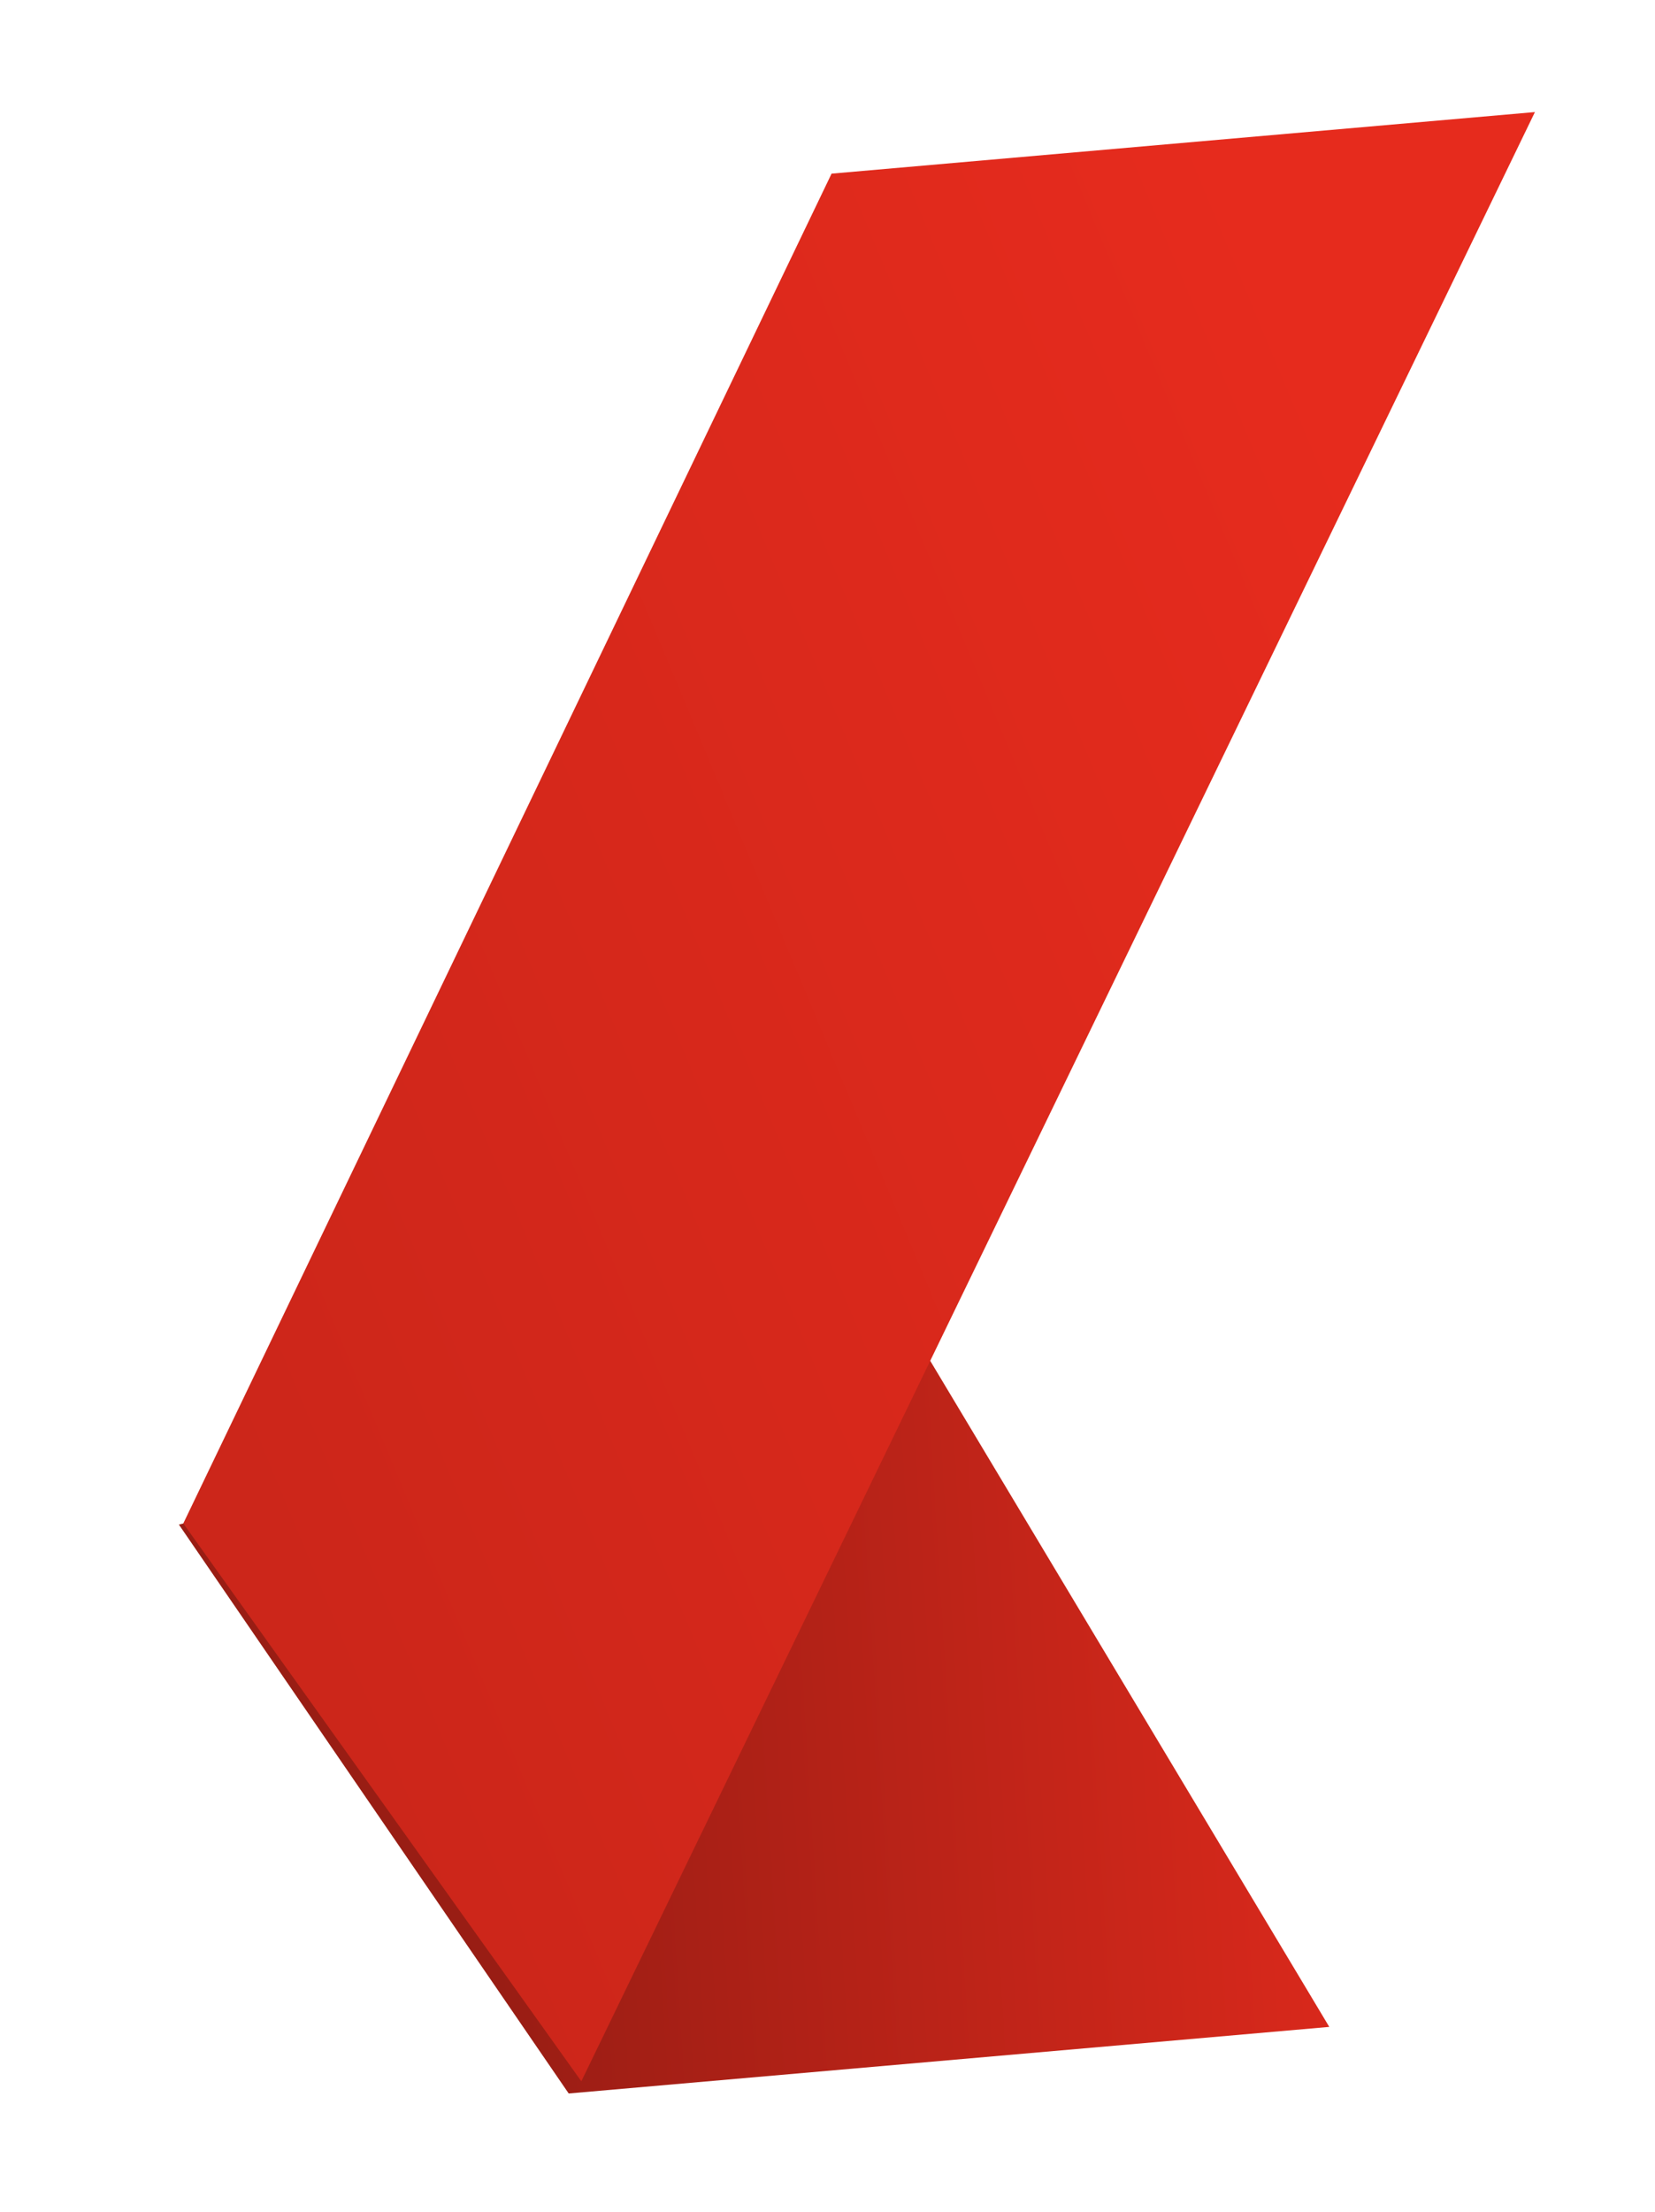
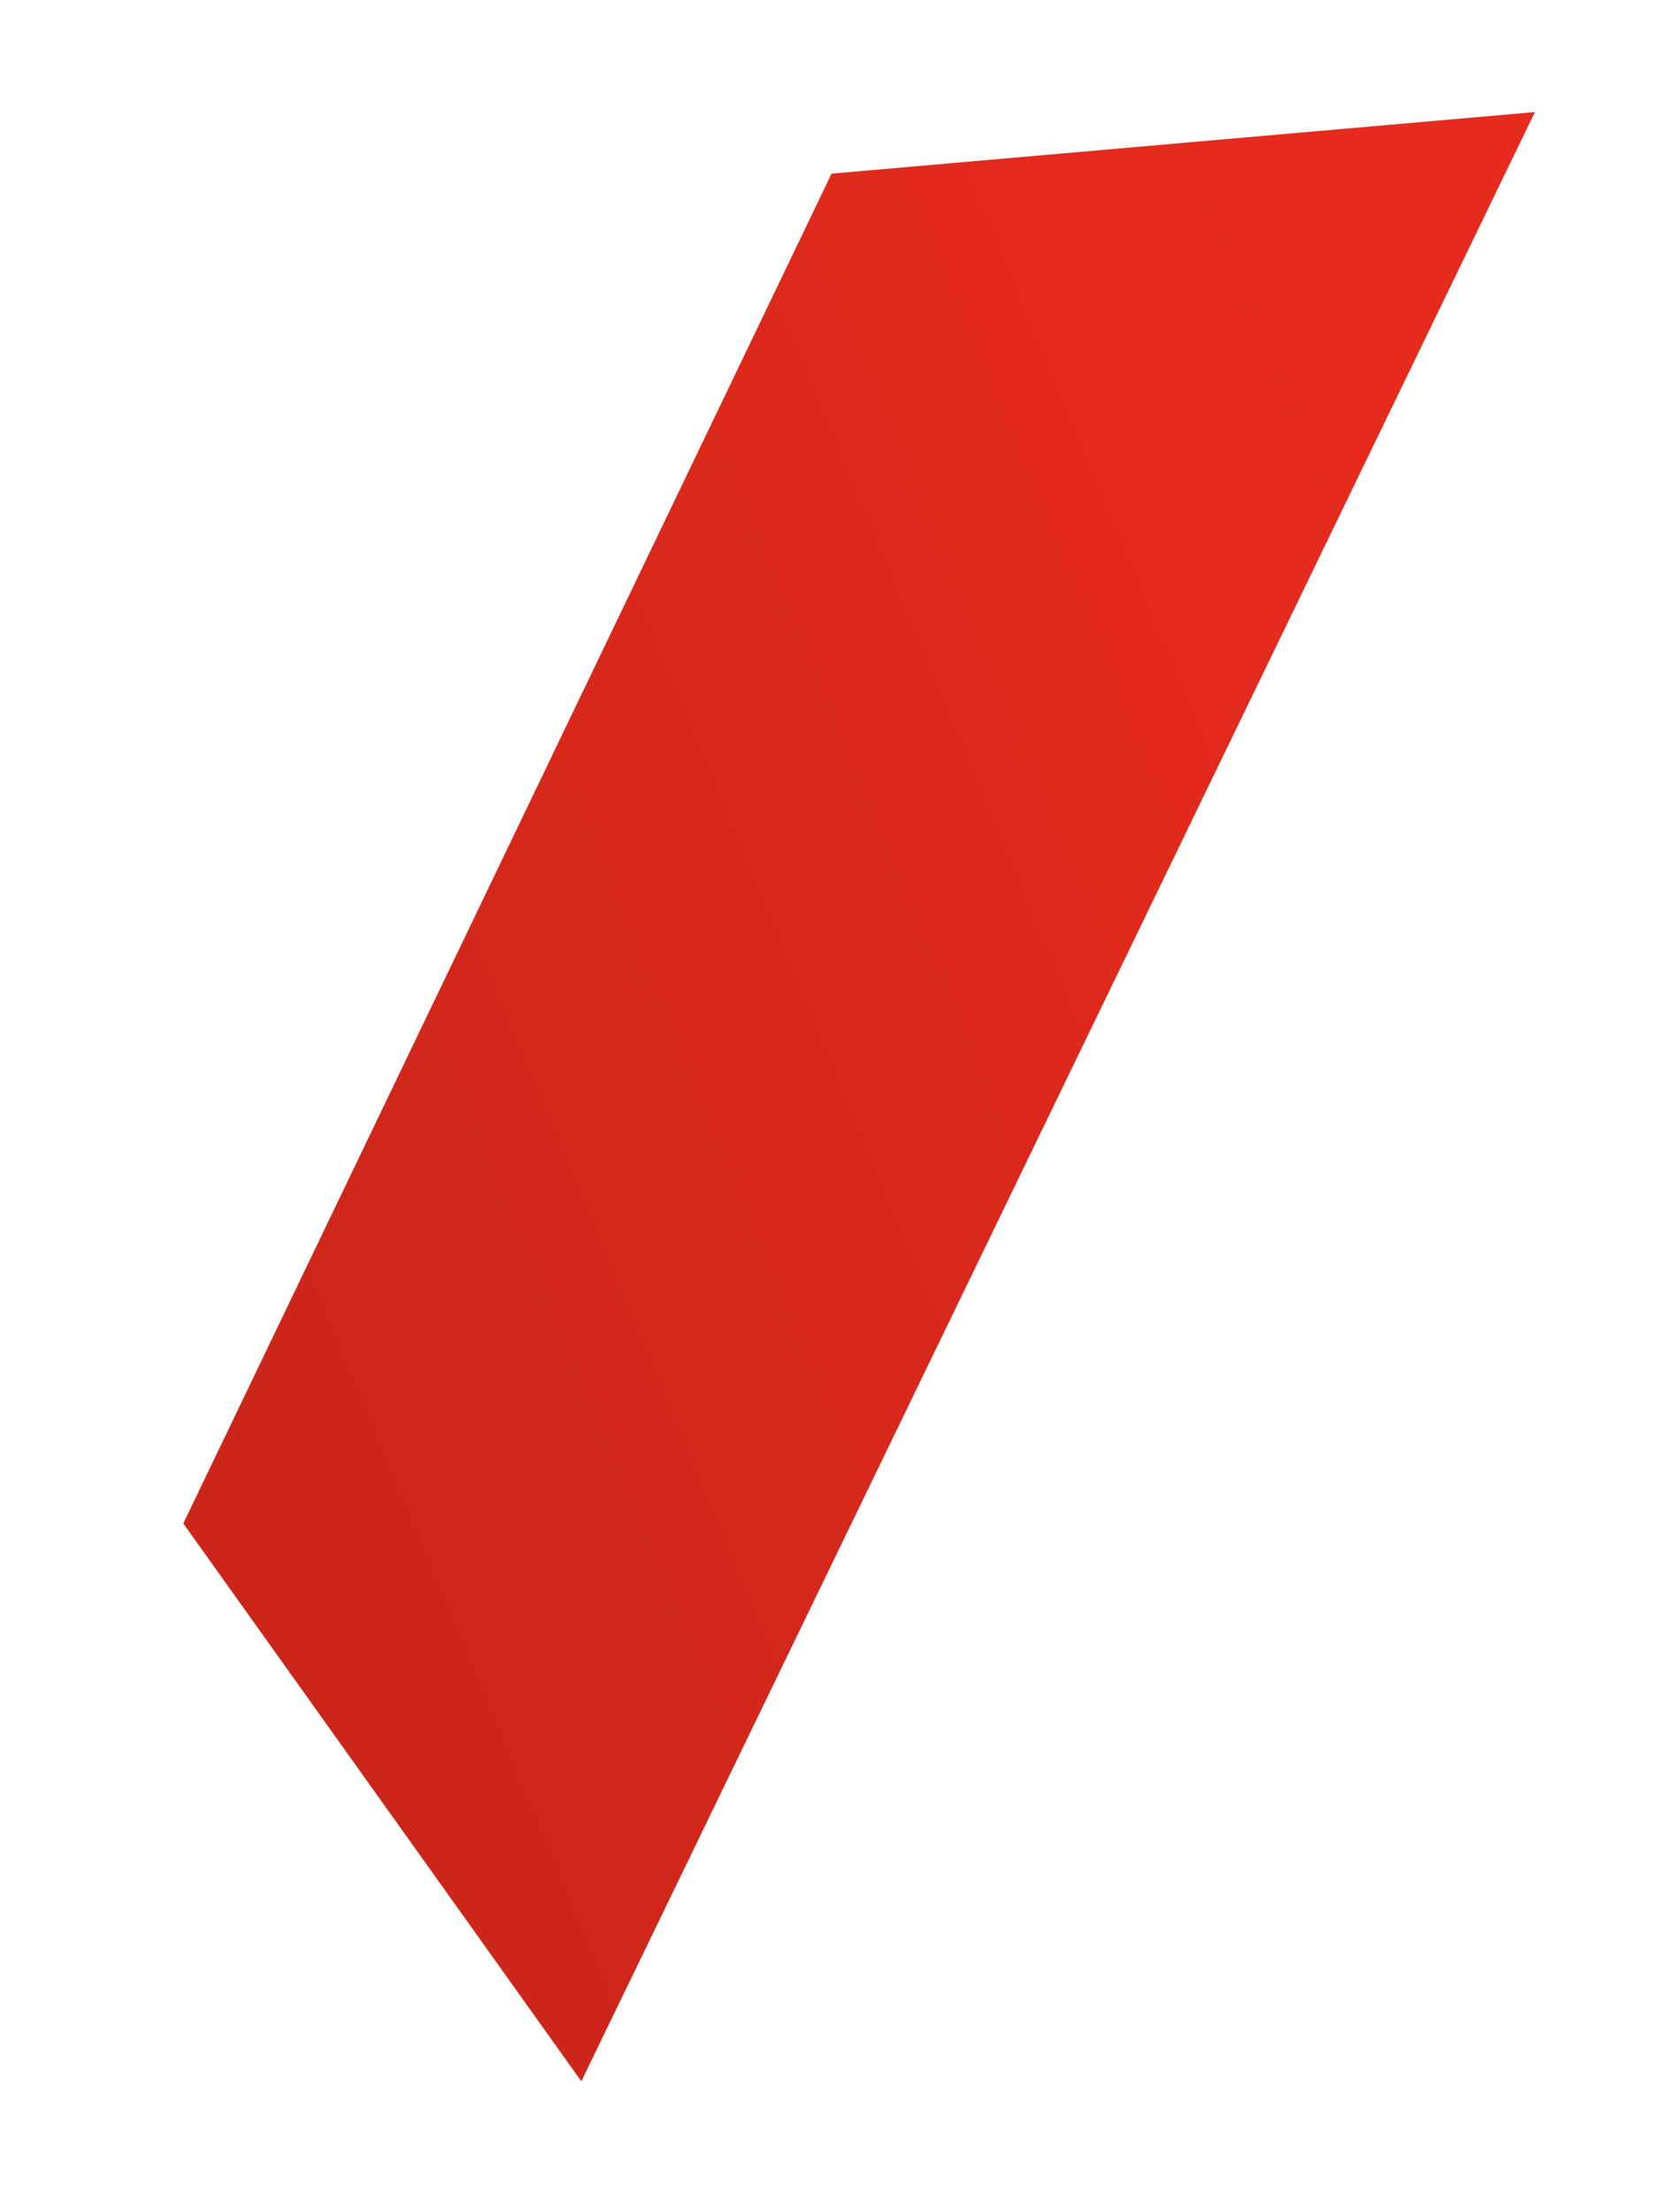
<svg xmlns="http://www.w3.org/2000/svg" width="149" height="199" viewBox="0 0 149 199" fill="none">
  <g filter="url(#filter0_d_4009_18)">
-     <path d="M10.106 134.161L45.2 185.342L113.675 179.351L76.694 117.668L10.106 134.161Z" fill="url(#paint0_linear_4009_18)" />
    <path d="M68.866 12.622L10.501 134.059L46.337 184.245L132.19 7.082L68.866 12.622Z" fill="url(#paint1_linear_4009_18)" />
  </g>
  <defs>
    <filter id="filter0_d_4009_18" x="6.106" y="0.082" width="142.084" height="198.26" filterUnits="userSpaceOnUse" color-interpolation-filters="sRGB">
      <feFlood flood-opacity="0" result="BackgroundImageFix" />
      <feColorMatrix in="SourceAlpha" type="matrix" values="0 0 0 0 0 0 0 0 0 0 0 0 0 0 0 0 0 0 127 0" result="hardAlpha" />
      <feOffset dx="6" dy="3" />
      <feGaussianBlur stdDeviation="5" />
      <feComposite in2="hardAlpha" operator="out" />
      <feColorMatrix type="matrix" values="0 0 0 0 0 0 0 0 0 0 0 0 0 0 0 0 0 0 0.5 0" />
      <feBlend mode="normal" in2="BackgroundImageFix" result="effect1_dropShadow_4009_18" />
      <feBlend mode="normal" in="SourceGraphic" in2="effect1_dropShadow_4009_18" result="shape" />
    </filter>
    <linearGradient id="paint0_linear_4009_18" x1="128.693" y1="164.777" x2="38.577" y2="170.416" gradientUnits="userSpaceOnUse">
      <stop stop-color="#E62B1D" />
      <stop offset="1" stop-color="#991D14" />
    </linearGradient>
    <linearGradient id="paint1_linear_4009_18" x1="101.935" y1="6.64" x2="-14.932" y2="55.341" gradientUnits="userSpaceOnUse">
      <stop stop-color="#E62B1D" />
      <stop offset="1" stop-color="#CC261A" />
    </linearGradient>
  </defs>
</svg>